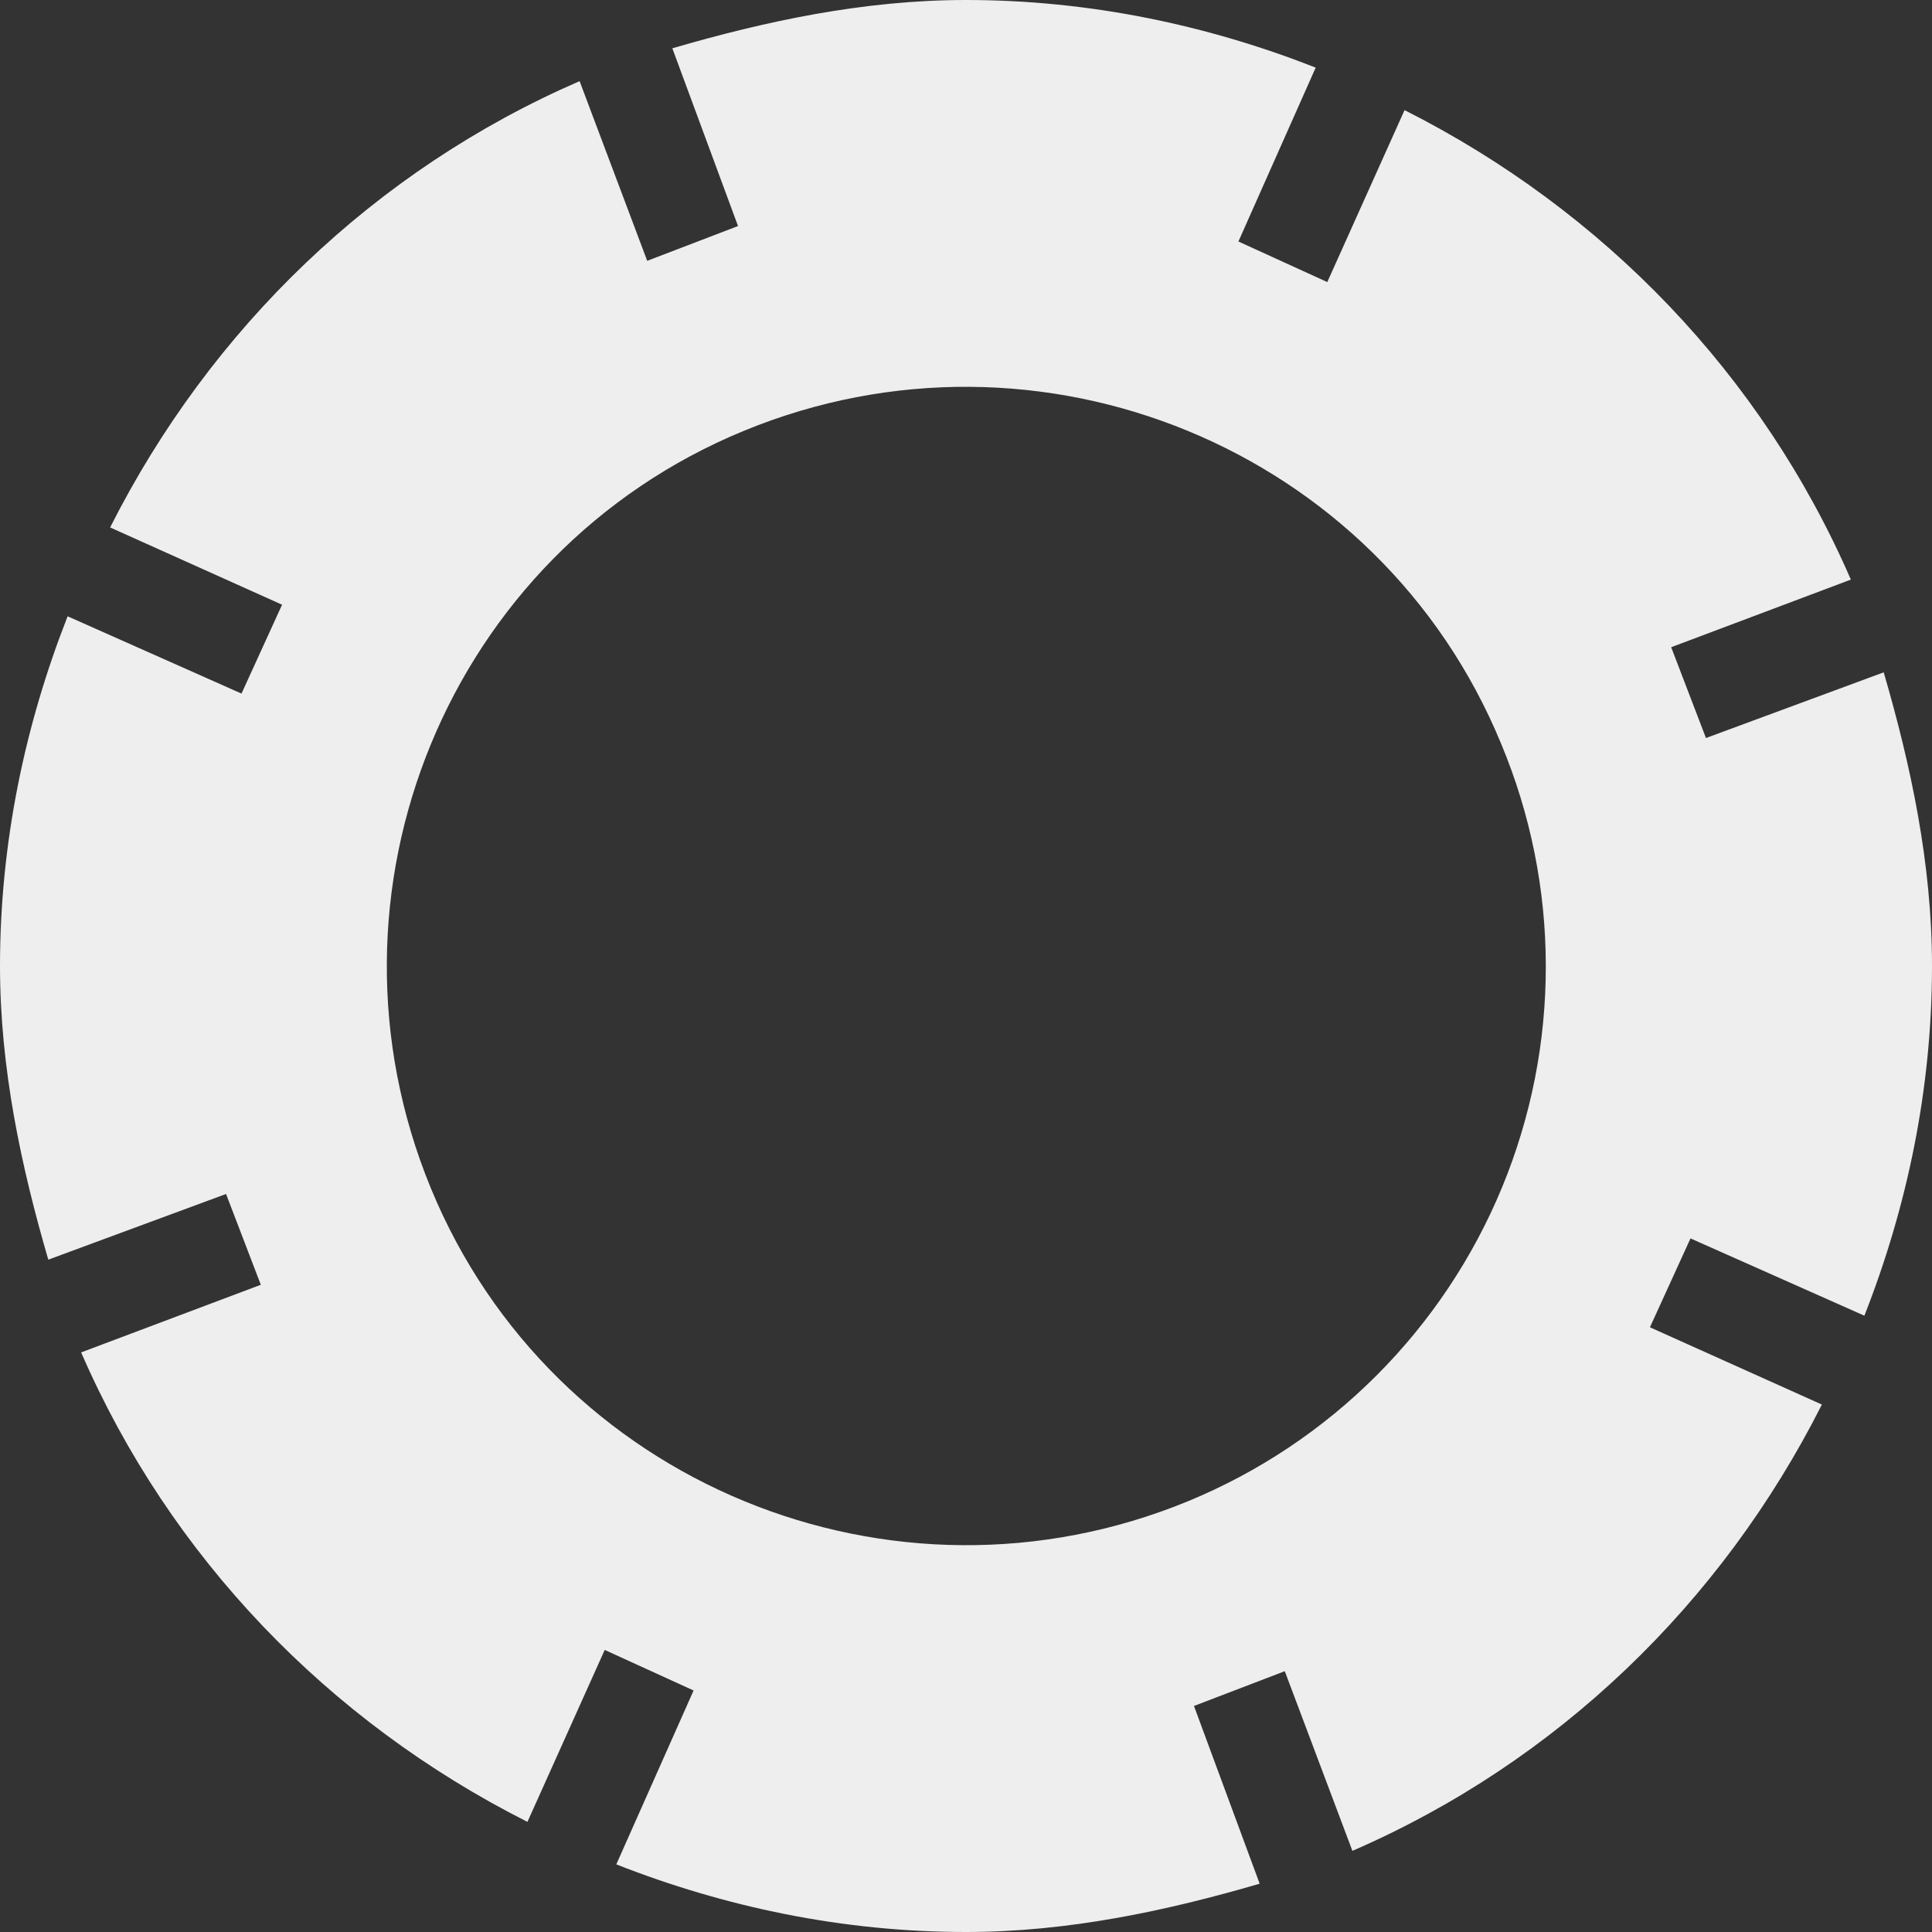
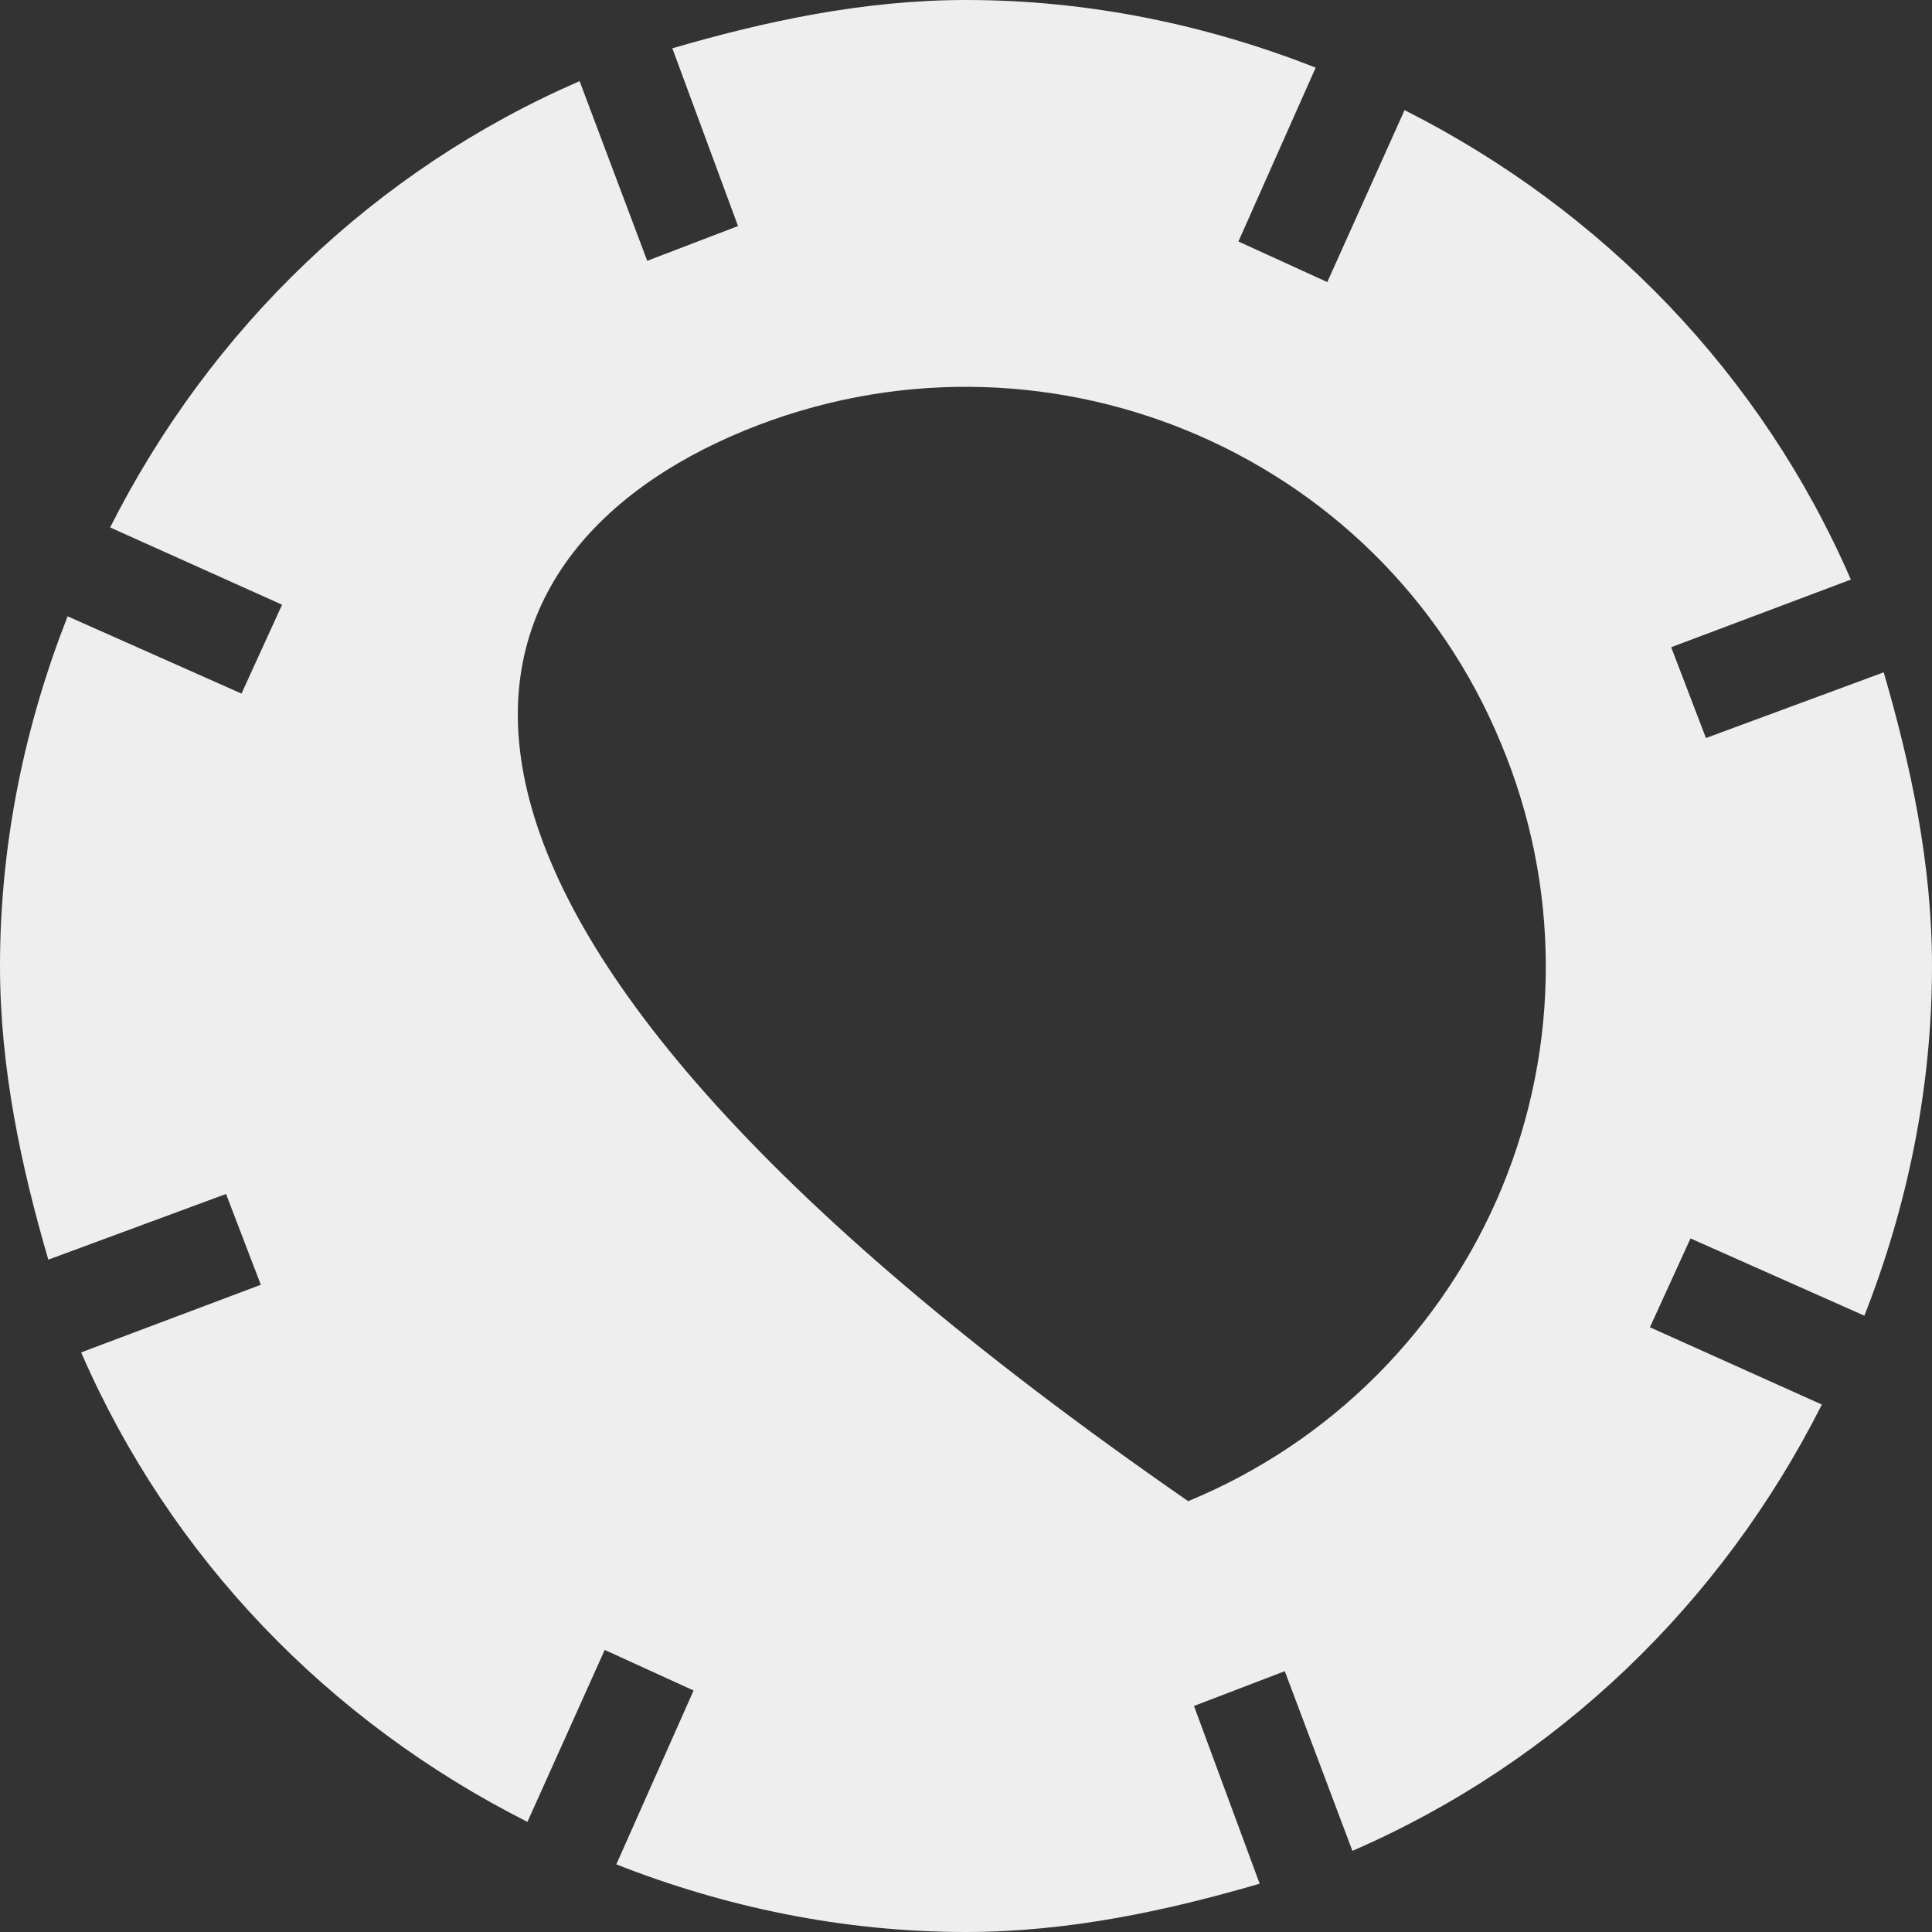
<svg xmlns="http://www.w3.org/2000/svg" width="37" height="37" viewBox="0 0 37 37" fill="none">
  <rect x="0" y="0" width="37" height="37" fill="#333333" stroke="none" />
-   <path d="M32.671 14.134L32.005 12.395L35.446 11.1C33.744 7.178 30.71 4.033 26.899 2.109L25.419 5.402L23.717 4.625L25.197 1.295C23.125 0.481 20.868 0 18.5 0C16.539 0 14.652 0.407 12.876 0.925L14.134 4.329L12.395 4.995L11.1 1.554C7.178 3.256 4.033 6.29 2.109 10.101L5.402 11.581L4.625 13.283L1.295 11.803C0.481 13.875 0 16.132 0 18.5C0 20.461 0.407 22.348 0.925 24.124L4.329 22.866L4.995 24.605L1.554 25.9C3.256 29.822 6.29 32.967 10.101 34.891L11.581 31.598L13.283 32.375L11.803 35.705C13.875 36.519 16.132 37 18.5 37C20.461 37 22.348 36.593 24.124 36.075L22.866 32.671L24.605 32.005L25.9 35.446C29.822 33.744 32.967 30.71 34.891 26.899L31.598 25.419L32.375 23.717L35.705 25.197C36.519 23.125 37 20.868 37 18.5C37 16.539 36.593 14.652 36.075 12.876L32.671 14.134ZM22.755 28.749C17.094 31.08 10.582 28.416 8.251 22.755C5.92 17.094 8.584 10.582 14.245 8.251C19.906 5.92 26.418 8.584 28.749 14.245C29.311 15.591 29.602 17.034 29.604 18.492C29.607 19.95 29.322 21.394 28.765 22.742C28.208 24.09 27.39 25.314 26.359 26.345C25.328 27.376 24.103 28.193 22.755 28.749Z" fill="#EEEEEE" />
+   <path d="M32.671 14.134L32.005 12.395L35.446 11.1C33.744 7.178 30.71 4.033 26.899 2.109L25.419 5.402L23.717 4.625L25.197 1.295C23.125 0.481 20.868 0 18.5 0C16.539 0 14.652 0.407 12.876 0.925L14.134 4.329L12.395 4.995L11.1 1.554C7.178 3.256 4.033 6.29 2.109 10.101L5.402 11.581L4.625 13.283L1.295 11.803C0.481 13.875 0 16.132 0 18.5C0 20.461 0.407 22.348 0.925 24.124L4.329 22.866L4.995 24.605L1.554 25.9C3.256 29.822 6.29 32.967 10.101 34.891L11.581 31.598L13.283 32.375L11.803 35.705C13.875 36.519 16.132 37 18.5 37C20.461 37 22.348 36.593 24.124 36.075L22.866 32.671L24.605 32.005L25.9 35.446C29.822 33.744 32.967 30.71 34.891 26.899L31.598 25.419L32.375 23.717L35.705 25.197C36.519 23.125 37 20.868 37 18.5C37 16.539 36.593 14.652 36.075 12.876L32.671 14.134ZM22.755 28.749C5.92 17.094 8.584 10.582 14.245 8.251C19.906 5.92 26.418 8.584 28.749 14.245C29.311 15.591 29.602 17.034 29.604 18.492C29.607 19.95 29.322 21.394 28.765 22.742C28.208 24.09 27.39 25.314 26.359 26.345C25.328 27.376 24.103 28.193 22.755 28.749Z" fill="#EEEEEE" />
</svg>